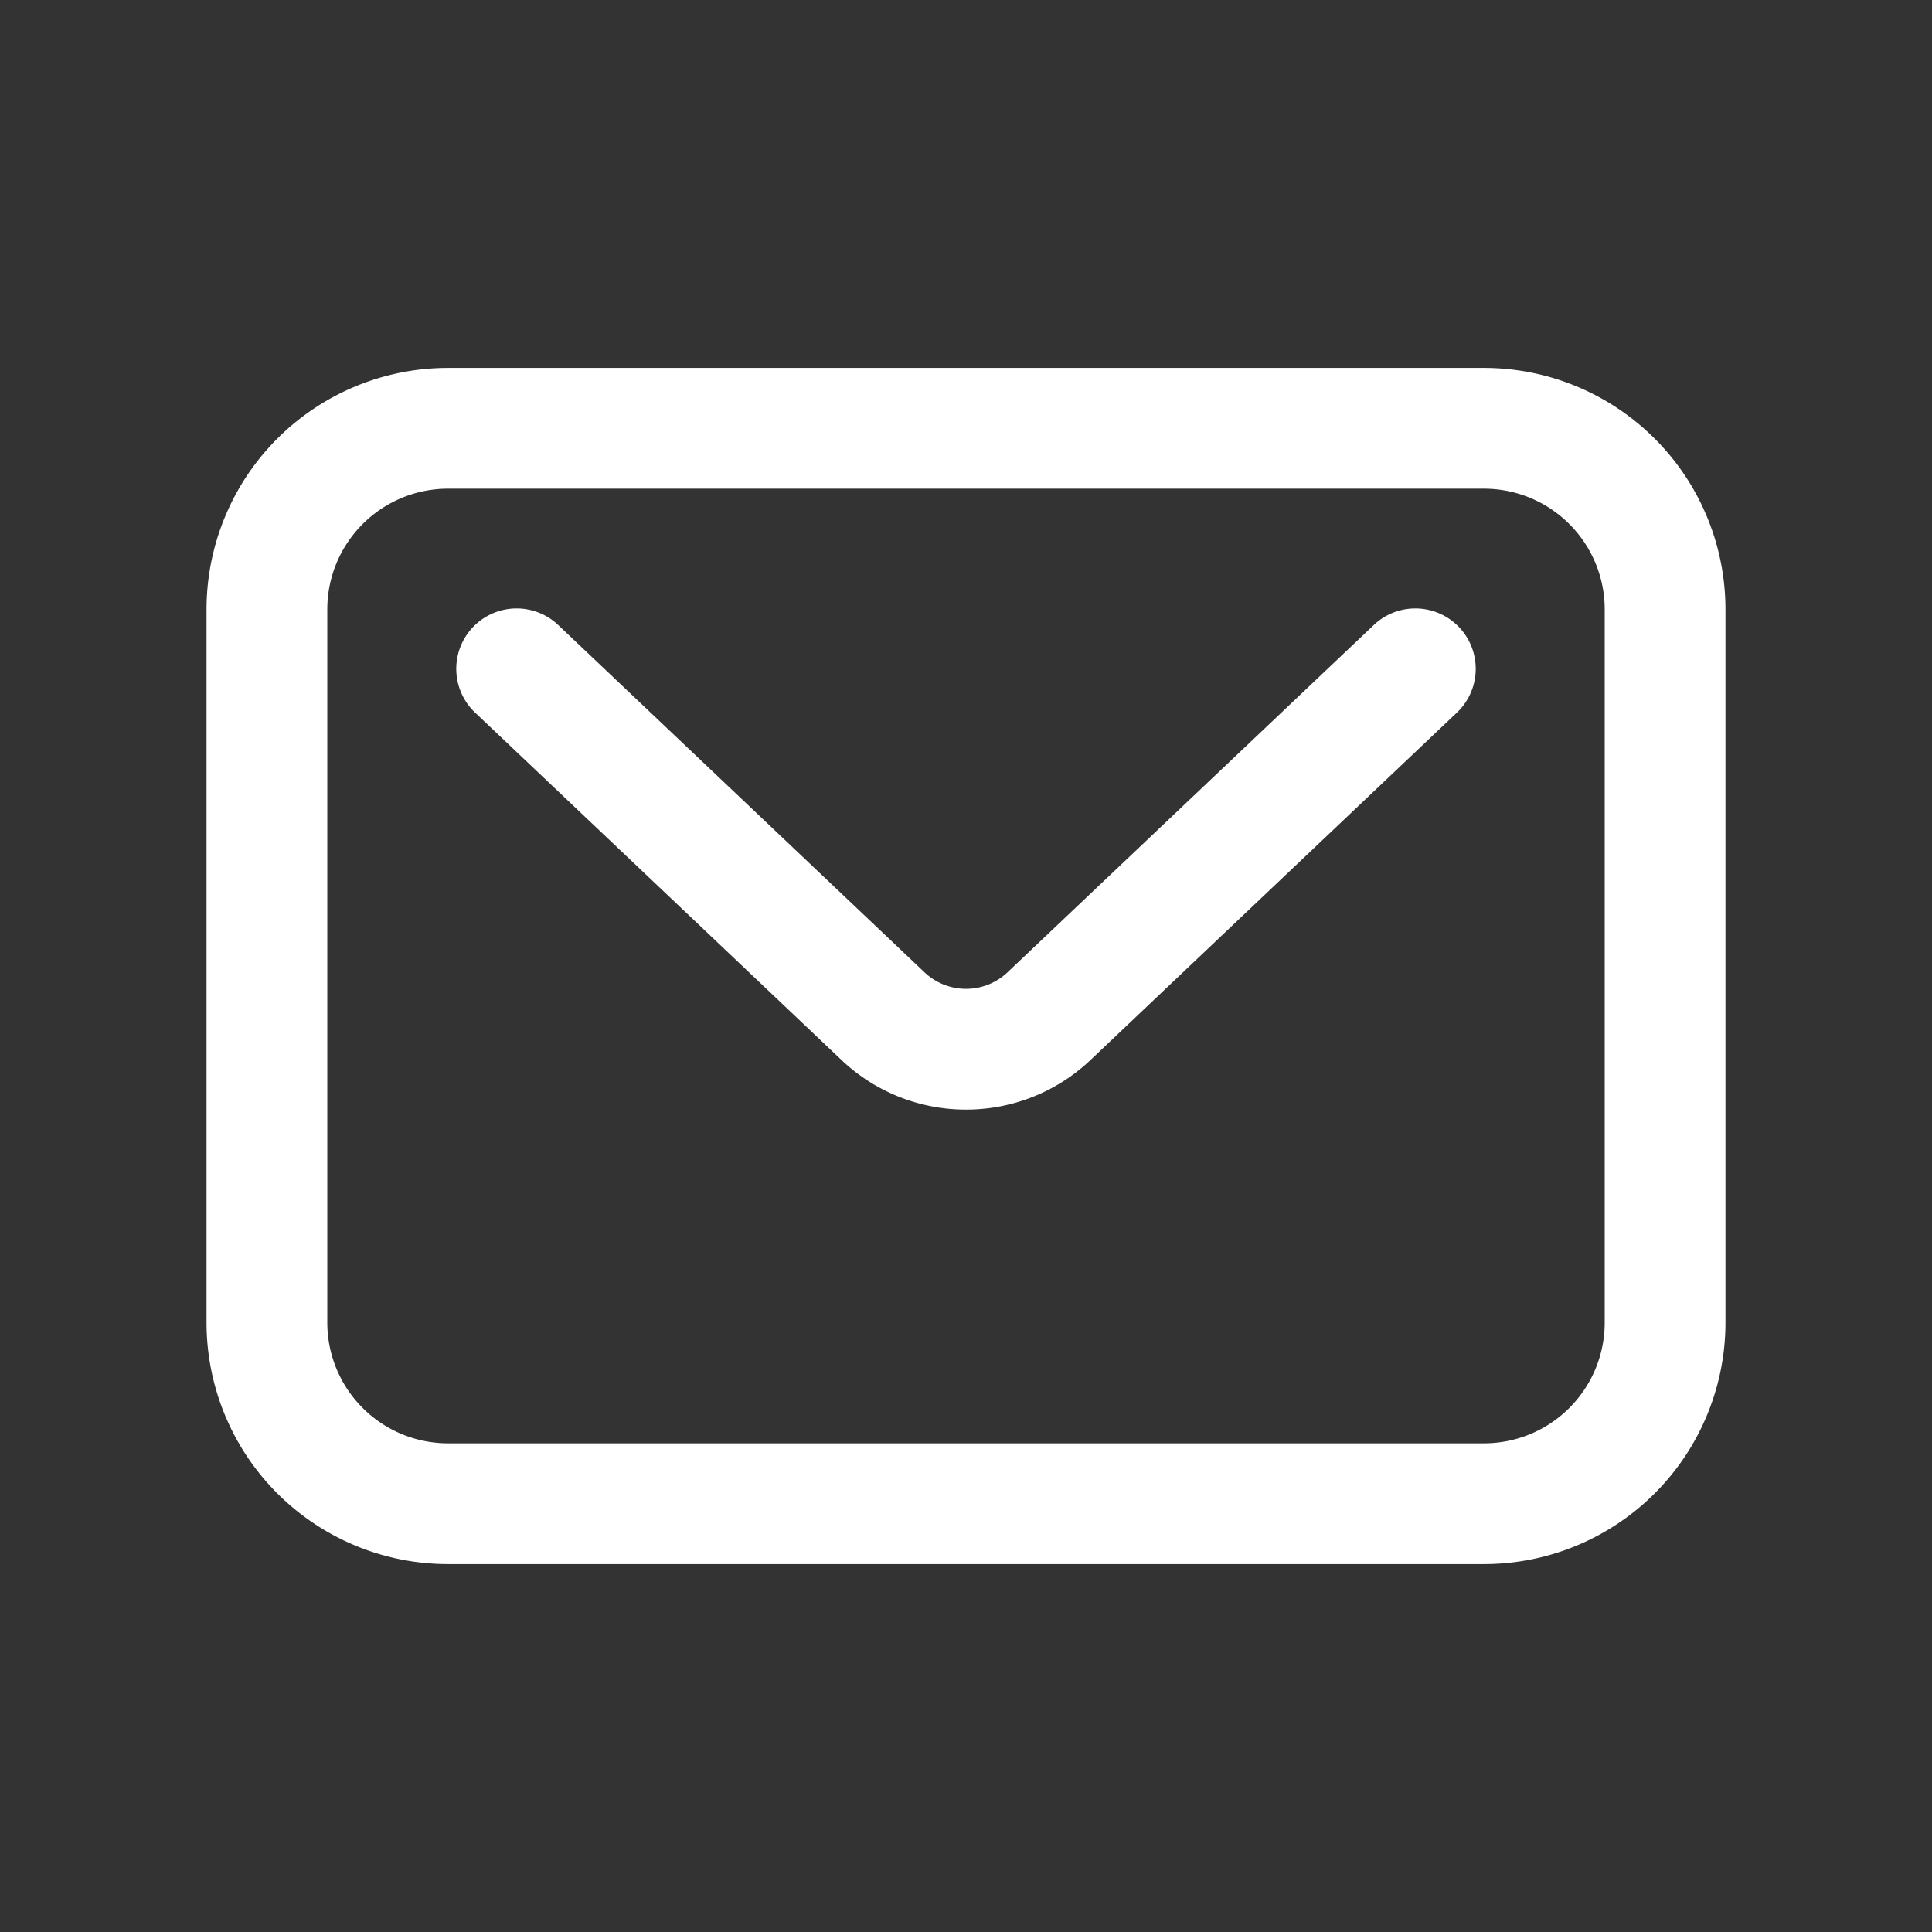
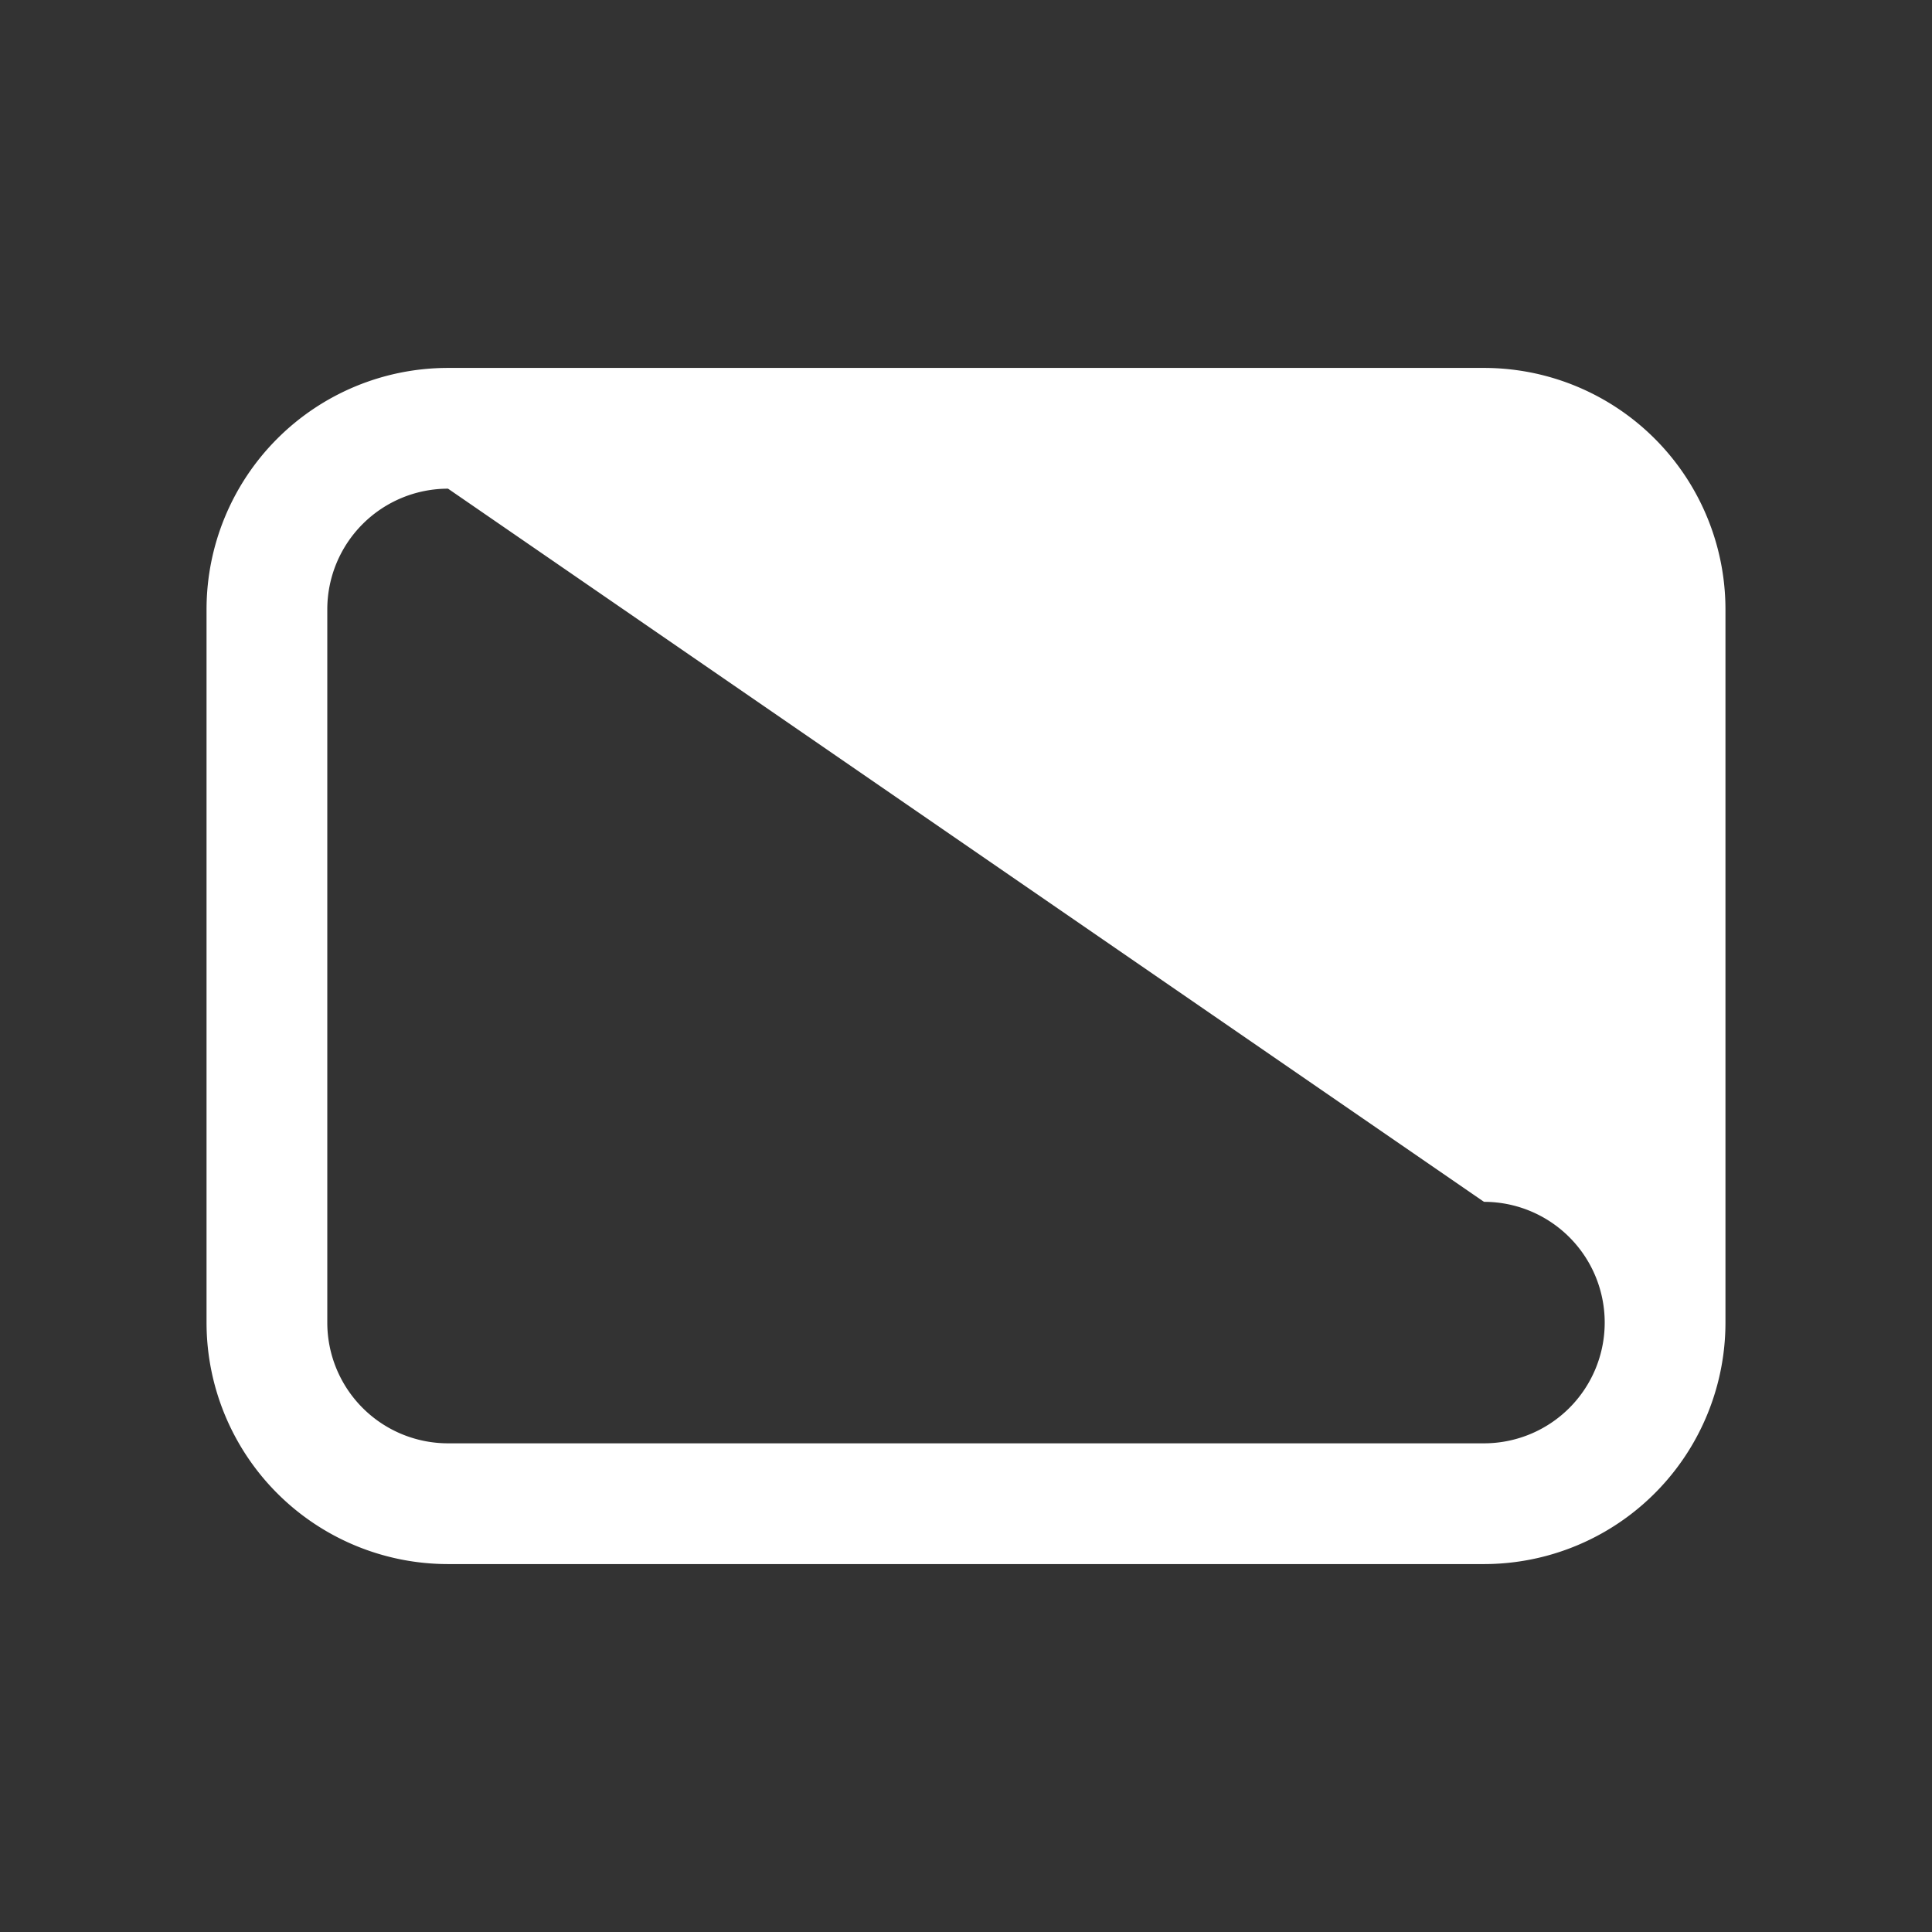
<svg xmlns="http://www.w3.org/2000/svg" version="1.1" width="512" height="512" x="0" y="0" viewBox="0 0 32 32" style="enable-background:new 0 0 512 512" xml:space="preserve" class="">
  <rect x="0" y="0" width="32" height="32" fill="#333333" stroke="none" />
  <g>
    <g fill="#2b3344">
-       <path d="M24.579 25.906H7.421a4 4 0 0 1-4-4V10.094a4 4 0 0 1 4-4h17.158a4 4 0 0 1 4 4v11.812a4 4 0 0 1-4 4zM7.421 8.094a2 2 0 0 0-2 2v11.812a2 2 0 0 0 2 2h17.158a2 2 0 0 0 2-2V10.094a2 2 0 0 0-2-2z" fill="#ffffff" opacity="1" data-original="#2b3344" class="" />
-       <path d="M16 18.378a2.99 2.99 0 0 1-2.064-.823l-6.054-5.74a1 1 0 1 1 1.376-1.451l6.054 5.74a1 1 0 0 0 1.376 0l6.054-5.74a1 1 0 1 1 1.376 1.451l-6.054 5.74a2.99 2.99 0 0 1-2.064.823z" fill="#ffffff" opacity="1" data-original="#2b3344" class="" />
+       <path d="M24.579 25.906H7.421a4 4 0 0 1-4-4V10.094a4 4 0 0 1 4-4h17.158a4 4 0 0 1 4 4v11.812a4 4 0 0 1-4 4zM7.421 8.094a2 2 0 0 0-2 2v11.812a2 2 0 0 0 2 2h17.158a2 2 0 0 0 2-2a2 2 0 0 0-2-2z" fill="#ffffff" opacity="1" data-original="#2b3344" class="" />
    </g>
  </g>
</svg>